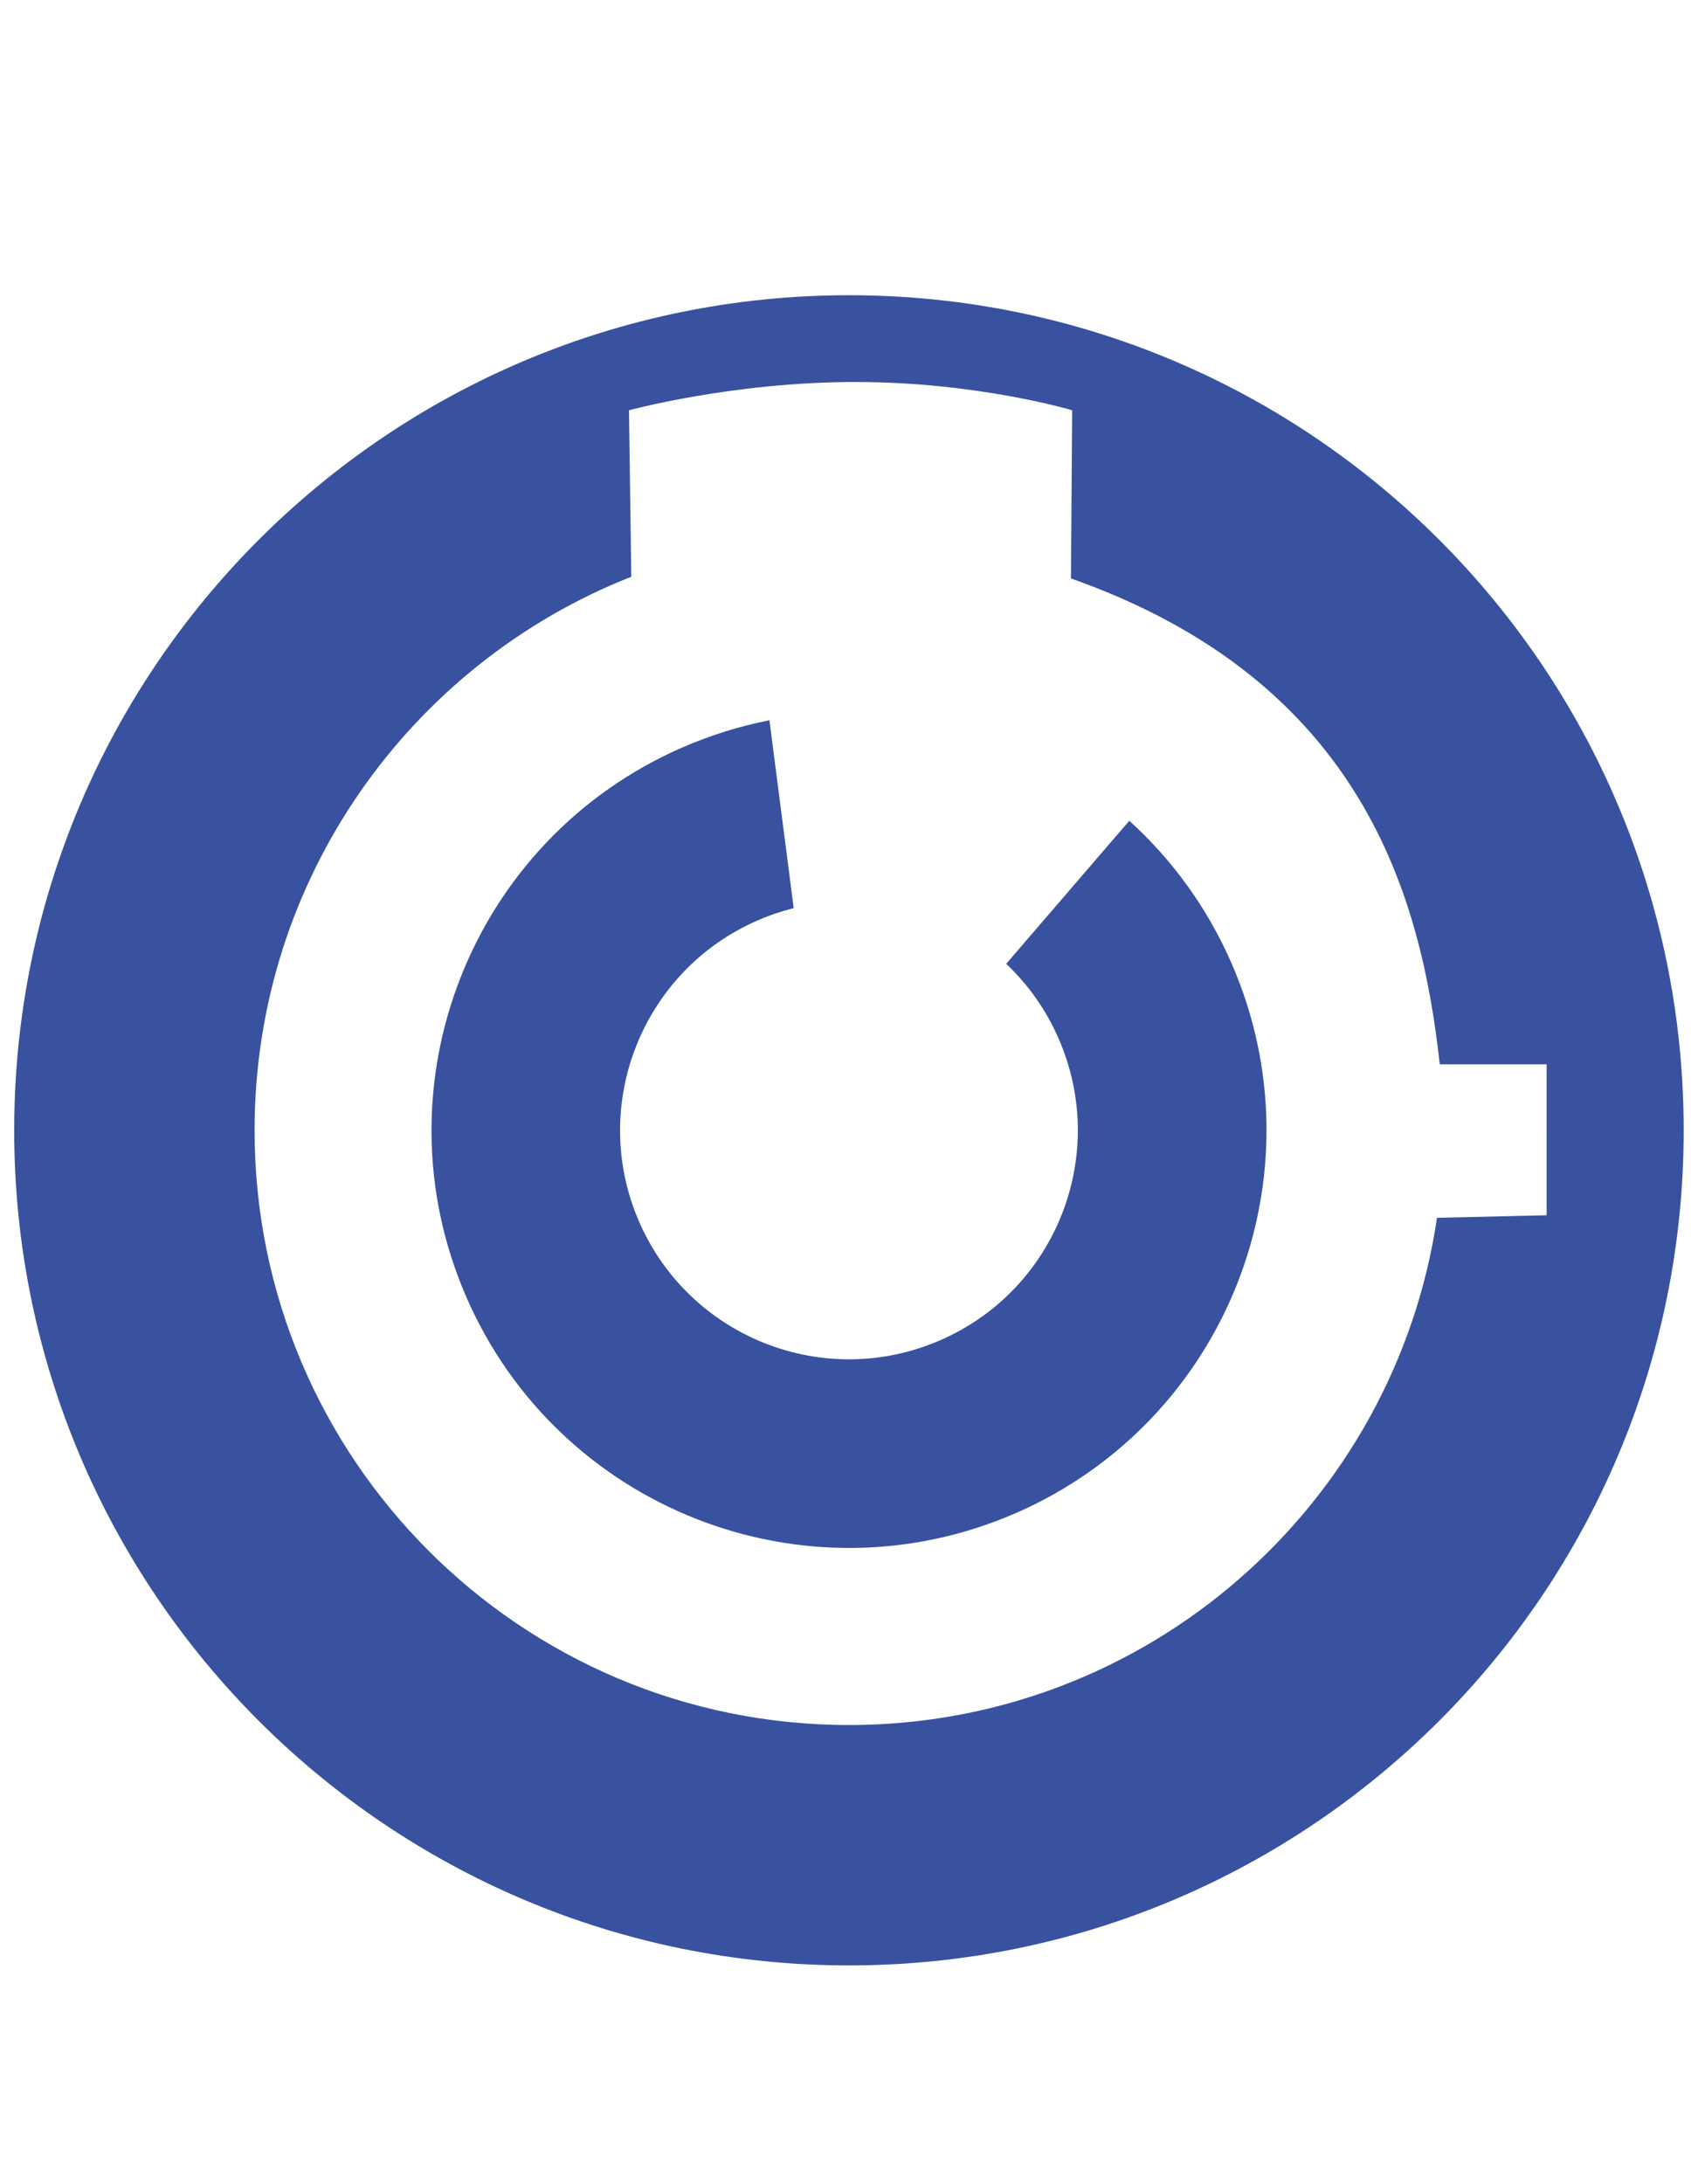
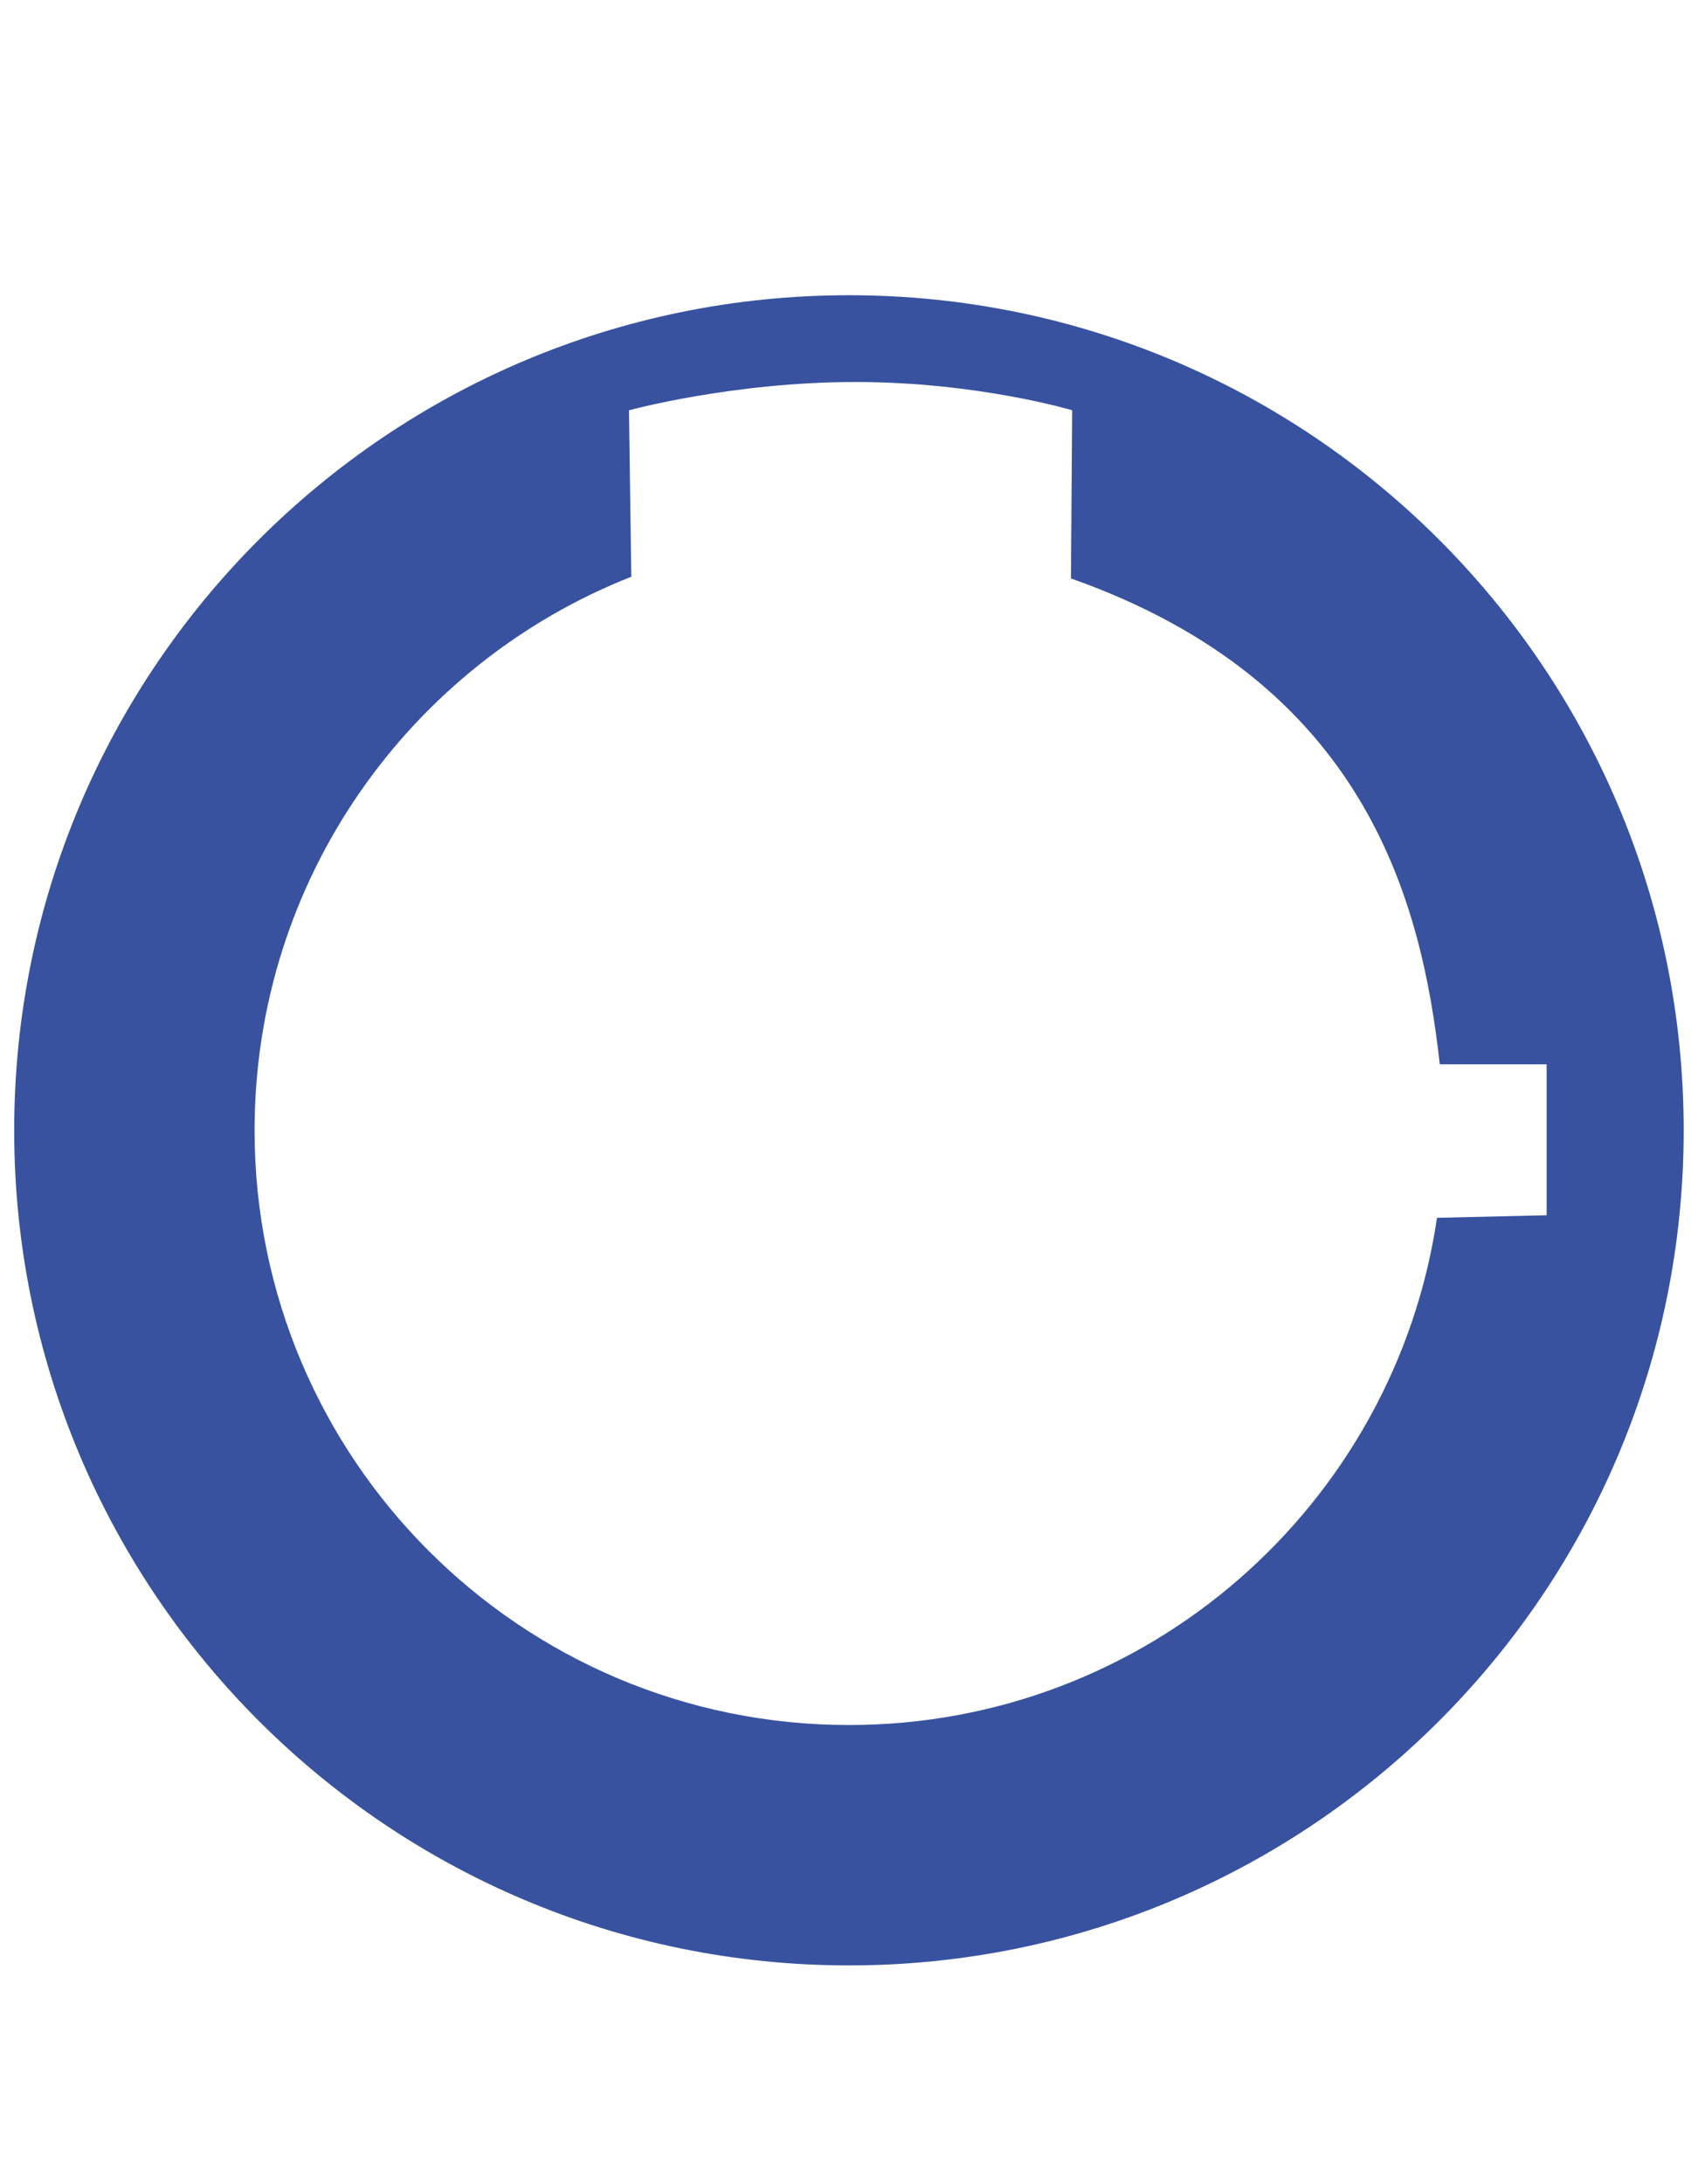
<svg xmlns="http://www.w3.org/2000/svg" version="1.1" x="0px" y="0px" width="14px" height="18px" viewBox="0 0 14 18" enable-background="new 0 0 14 18" xml:space="preserve">
  <g id="Back">
</g>
  <g id="Text">
    <g id="Ebene_3">
	</g>
    <g>
      <g>
        <path fill="#3852A0" d="M12.752,9.315v0.7l-0.904,0.021c-0.349,2.365-2.387,4.18-4.848,4.18c-2.707,0-4.901-2.194-4.901-4.901     c0-2.073,1.287-3.846,3.106-4.562L5.186,3.381c0,0,0.855-0.233,1.865-0.233c1.011,0,1.789,0.233,1.789,0.233L8.83,4.767     c2.416,0.852,2.889,2.636,3.041,4.004h0.881V9.315z M13.882,9.315c0-3.801-3.081-6.882-6.882-6.882S0.117,5.514,0.117,9.315     S3.199,16.197,7,16.197S13.882,13.116,13.882,9.315" />
-         <path fill="#3852A0" d="M6.344,5.936C6.103,5.983,5.863,6.057,5.628,6.159c-1.743,0.758-2.542,2.785-1.784,4.528     s2.785,2.541,4.528,1.784c1.743-0.758,2.542-2.785,1.784-4.528c-0.202-0.464-0.493-0.86-0.845-1.179L8.296,7.943     c0.18,0.17,0.329,0.378,0.434,0.62c0.415,0.955-0.022,2.067-0.978,2.482c-0.956,0.416-2.067-0.022-2.483-0.978     C4.854,9.112,5.292,8,6.247,7.585c0.098-0.043,0.197-0.076,0.297-0.101L6.344,5.936z" />
      </g>
    </g>
  </g>
</svg>